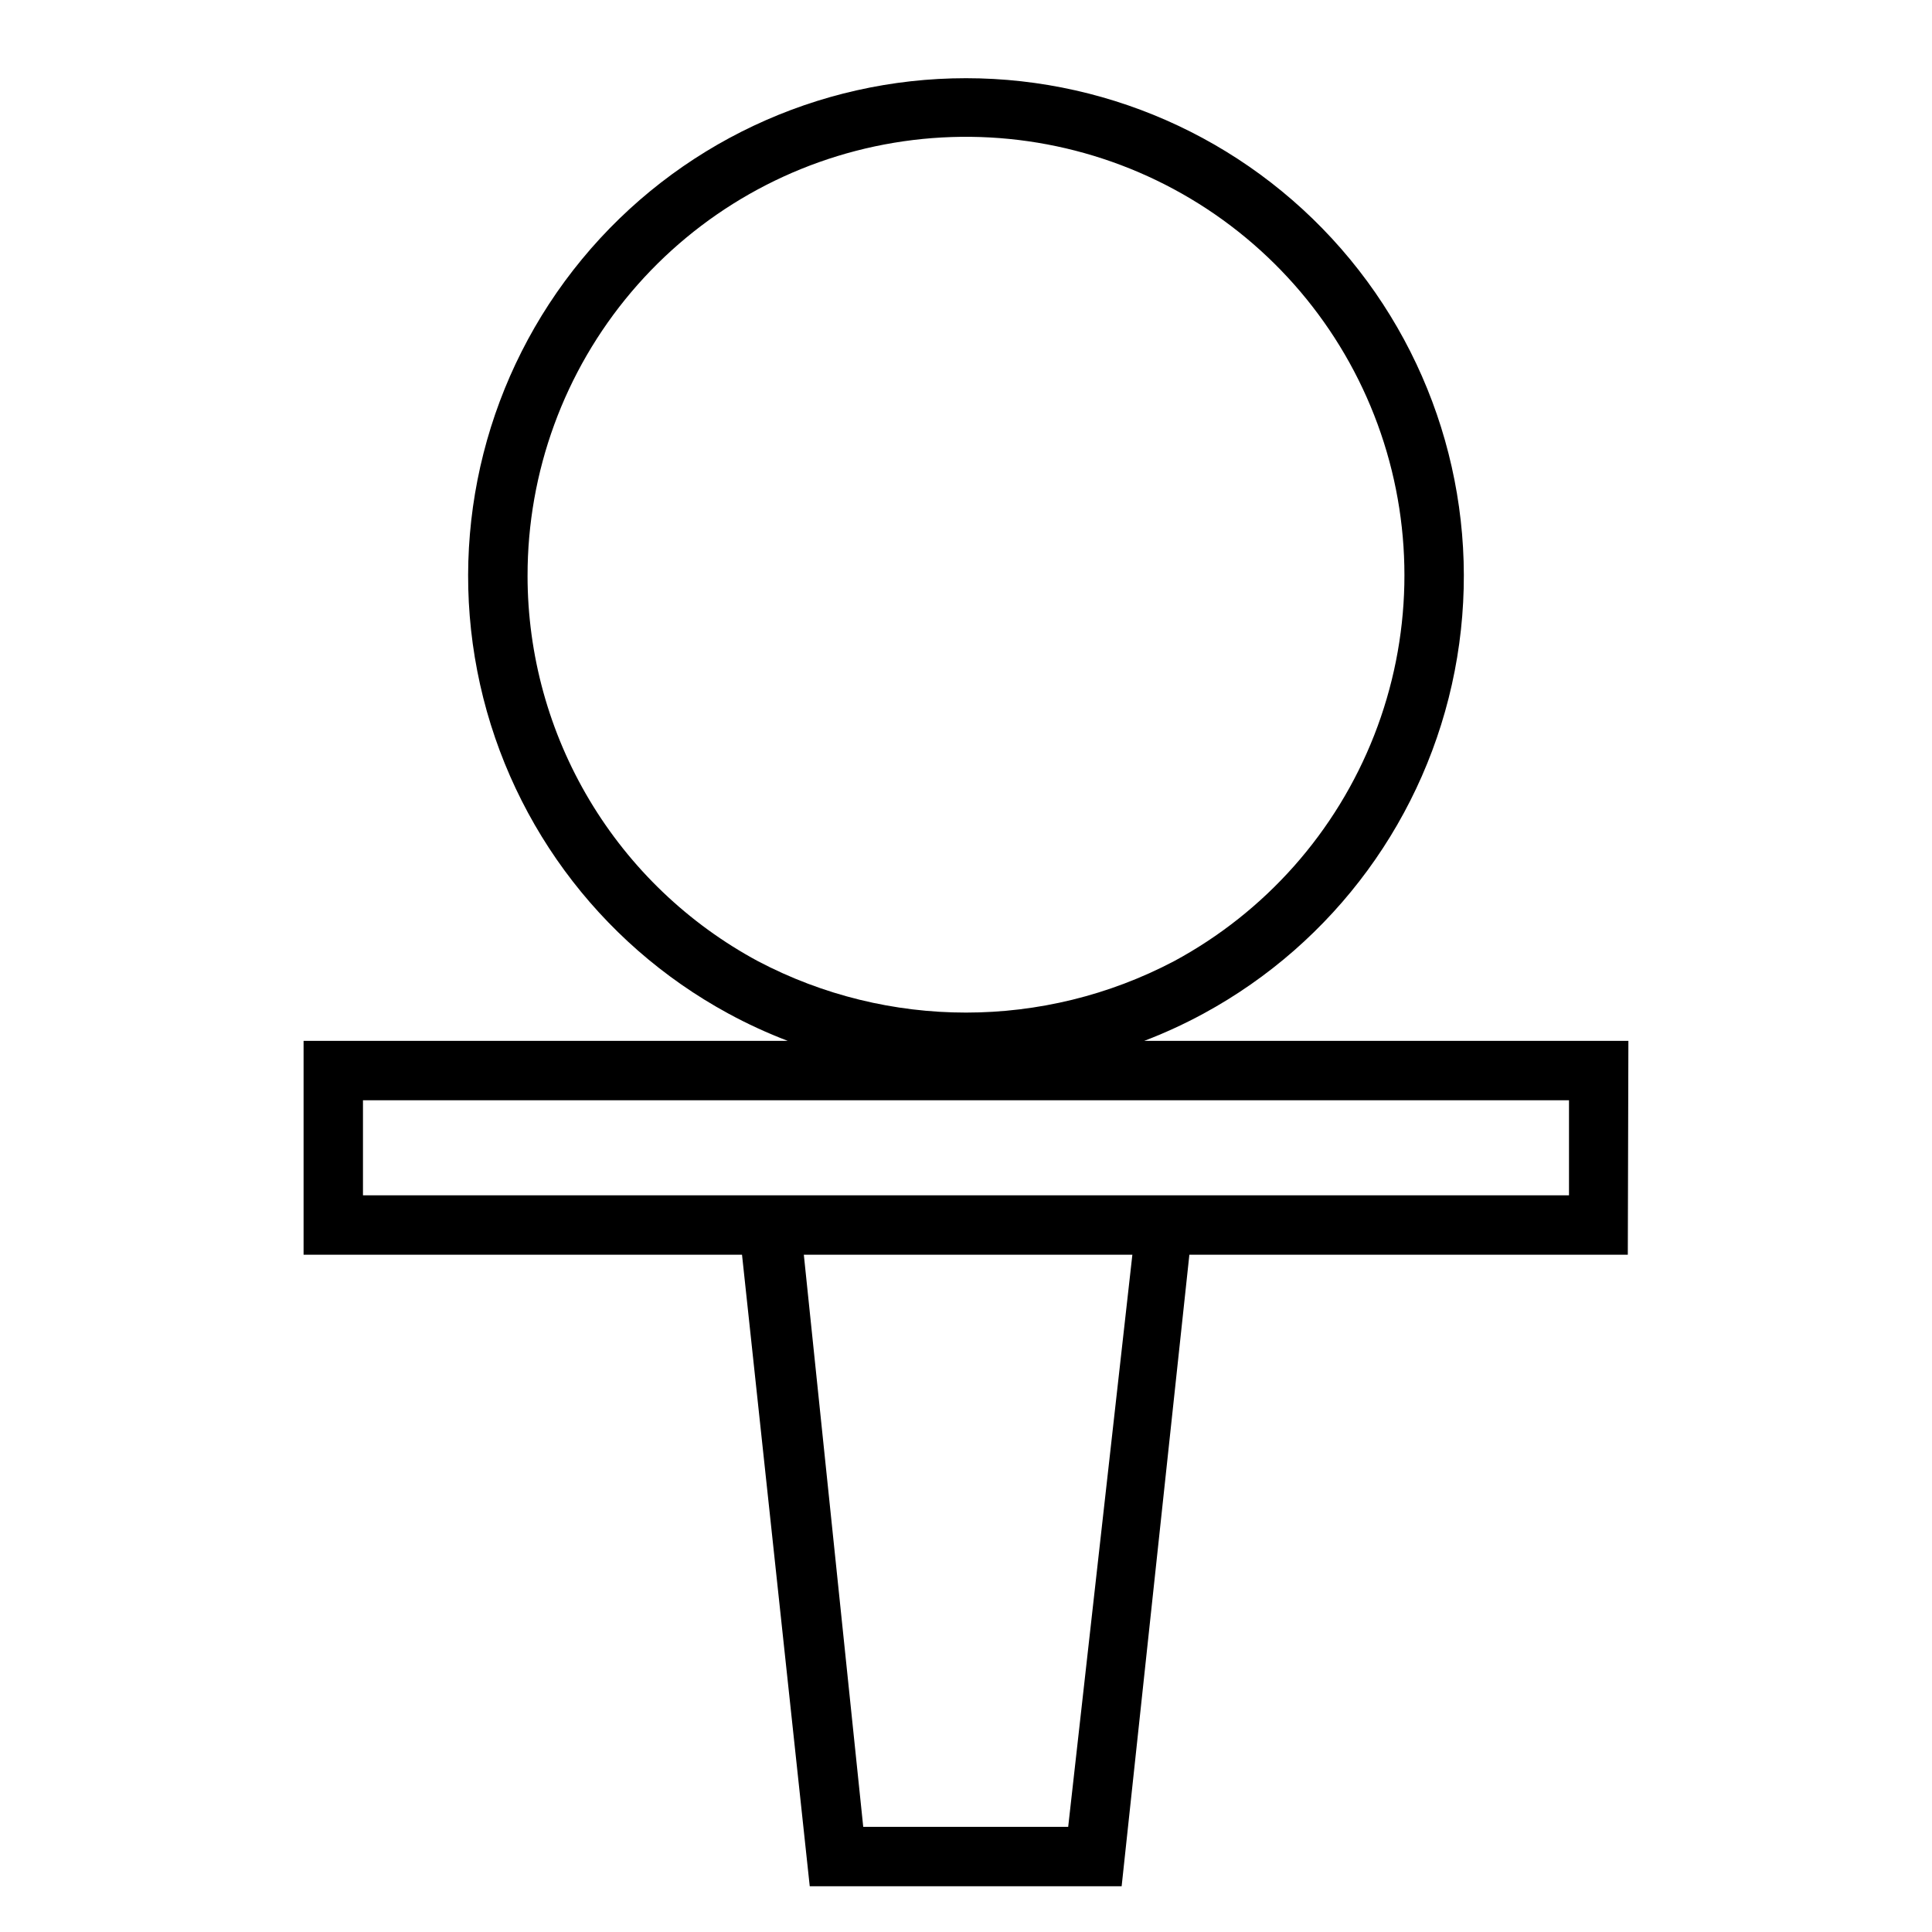
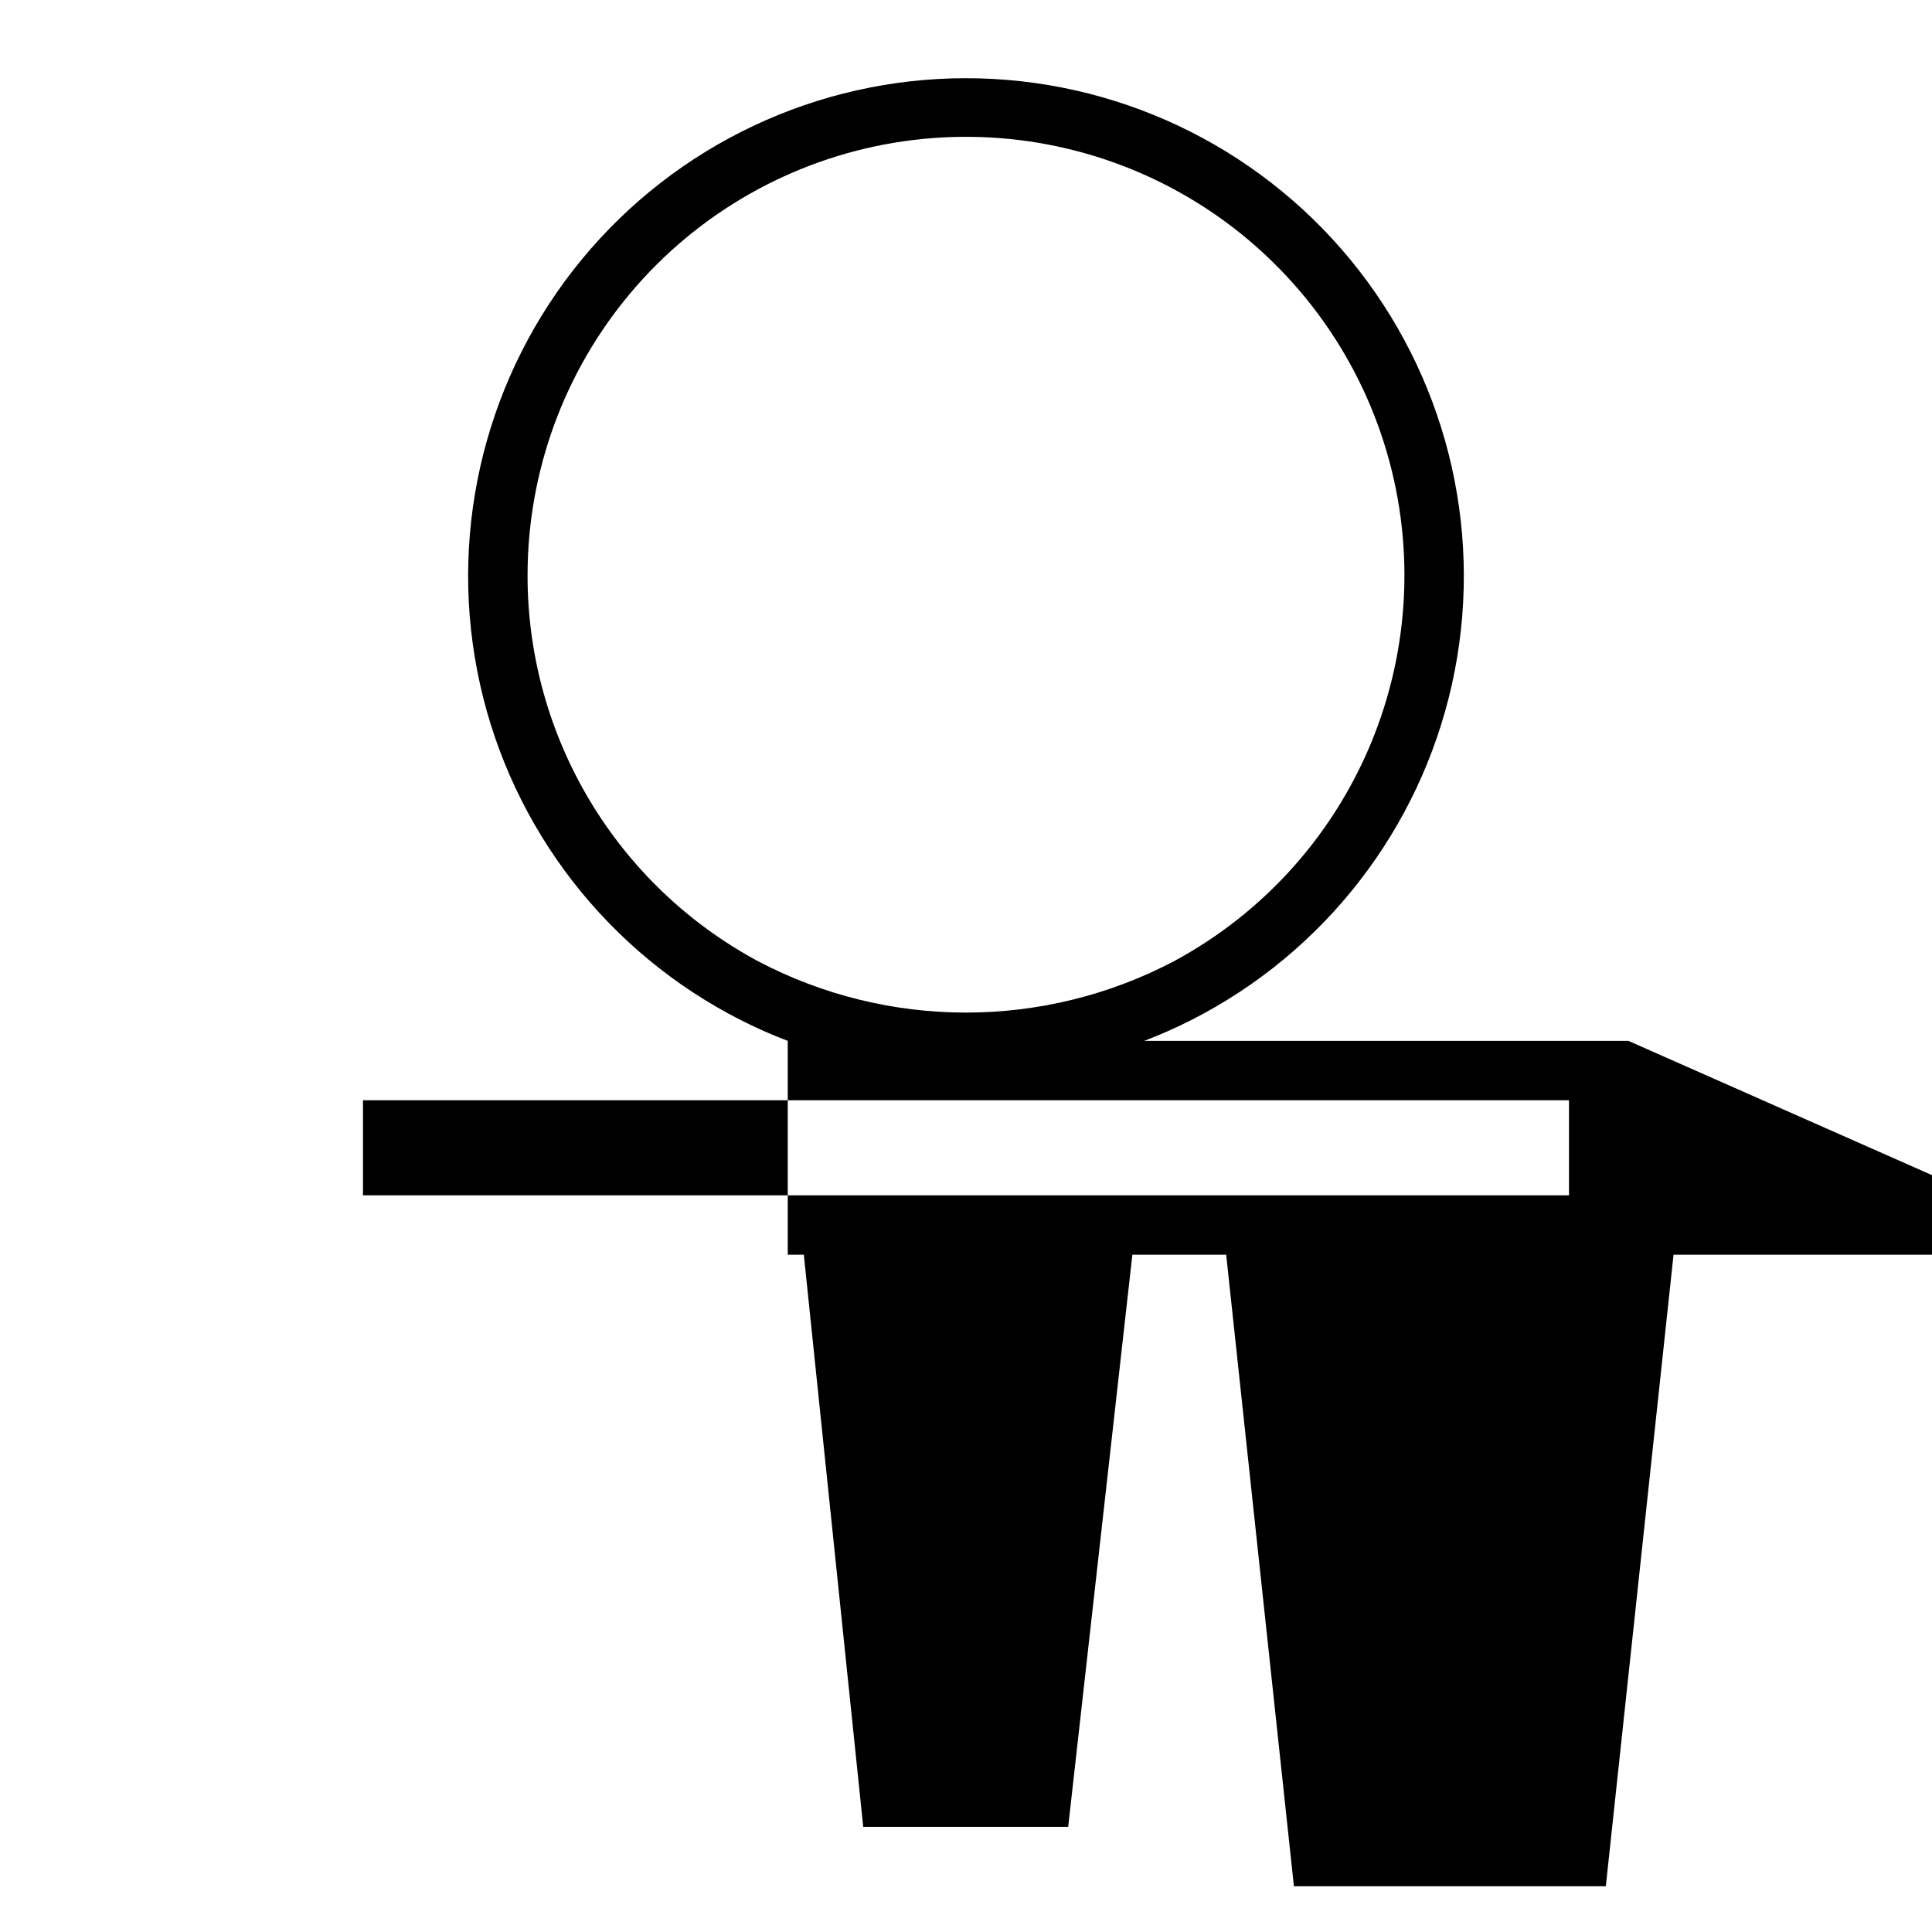
<svg xmlns="http://www.w3.org/2000/svg" fill="#000000" width="800px" height="800px" version="1.1" viewBox="144 144 512 512">
-   <path d="m575.54 419.84h-128.31c5.402-2.062 10.664-4.481 15.746-7.242 34.617-18.805 59.023-52.102 66.535-90.777 7.516-38.676-2.652-78.684-27.715-109.09-25.062-30.398-62.398-48.008-101.8-48.008-39.402 0-76.738 17.609-101.8 48.008-25.062 30.402-35.227 70.41-27.715 109.09 7.512 38.676 31.918 71.973 66.539 90.777 5.082 2.762 10.34 5.18 15.742 7.242h-128.31v56.68h116.19l17.949 167.36h82.656l17.949-167.36h116.19zm-291.73-123.28c-0.027-27.52 9.715-54.152 27.488-75.164 17.777-21.008 42.43-35.023 69.574-39.555 27.145-4.531 55.016 0.723 78.652 14.82 23.633 14.098 41.496 36.125 50.406 62.164 8.91 26.035 8.289 54.391-1.75 80.012-10.039 25.625-28.848 46.852-53.078 59.902-34.496 18.141-75.711 18.141-110.21 0-18.461-9.926-33.891-24.668-44.645-42.656-10.758-17.992-16.438-38.562-16.441-59.523zm143.27 331.57h-54.316l-15.742-151.61h87.066zm132.72-167.36h-319.61v-25.191h319.61z" />
+   <path d="m575.54 419.84h-128.31c5.402-2.062 10.664-4.481 15.746-7.242 34.617-18.805 59.023-52.102 66.535-90.777 7.516-38.676-2.652-78.684-27.715-109.09-25.062-30.398-62.398-48.008-101.8-48.008-39.402 0-76.738 17.609-101.8 48.008-25.062 30.402-35.227 70.41-27.715 109.09 7.512 38.676 31.918 71.973 66.539 90.777 5.082 2.762 10.34 5.18 15.742 7.242v56.68h116.19l17.949 167.36h82.656l17.949-167.36h116.19zm-291.73-123.28c-0.027-27.52 9.715-54.152 27.488-75.164 17.777-21.008 42.43-35.023 69.574-39.555 27.145-4.531 55.016 0.723 78.652 14.82 23.633 14.098 41.496 36.125 50.406 62.164 8.91 26.035 8.289 54.391-1.75 80.012-10.039 25.625-28.848 46.852-53.078 59.902-34.496 18.141-75.711 18.141-110.21 0-18.461-9.926-33.891-24.668-44.645-42.656-10.758-17.992-16.438-38.562-16.441-59.523zm143.27 331.57h-54.316l-15.742-151.61h87.066zm132.72-167.36h-319.61v-25.191h319.61z" />
</svg>